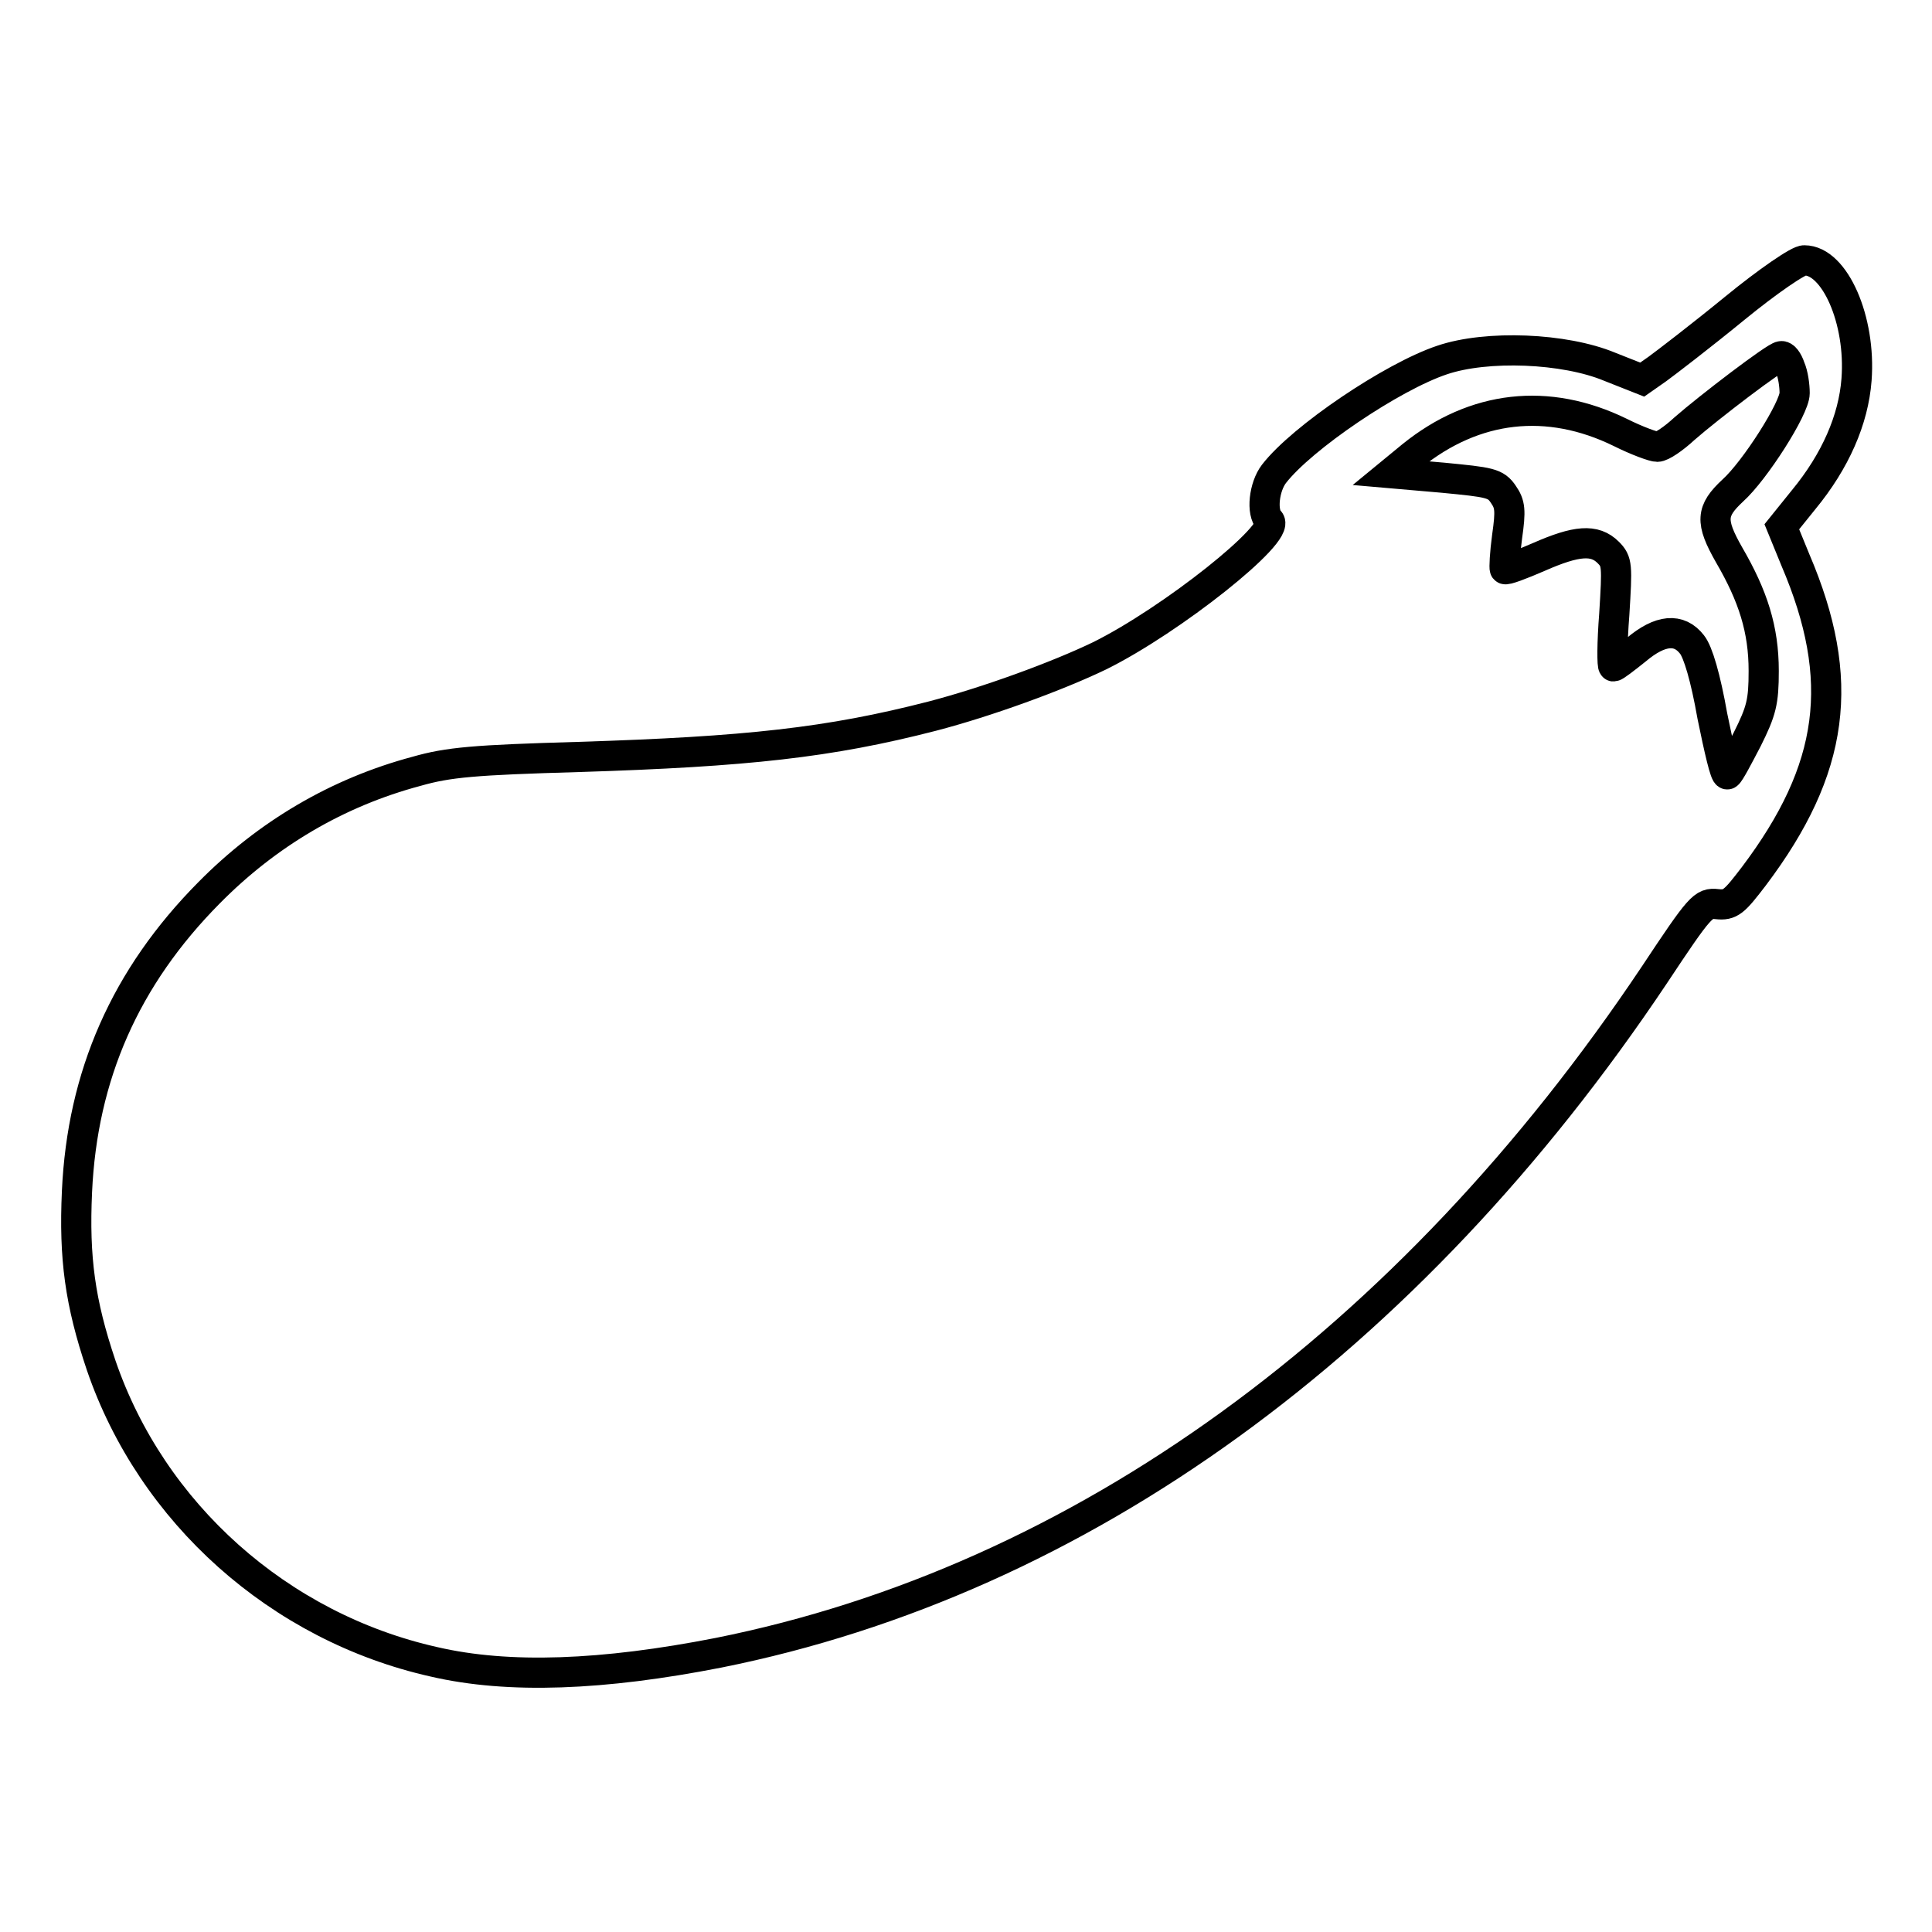
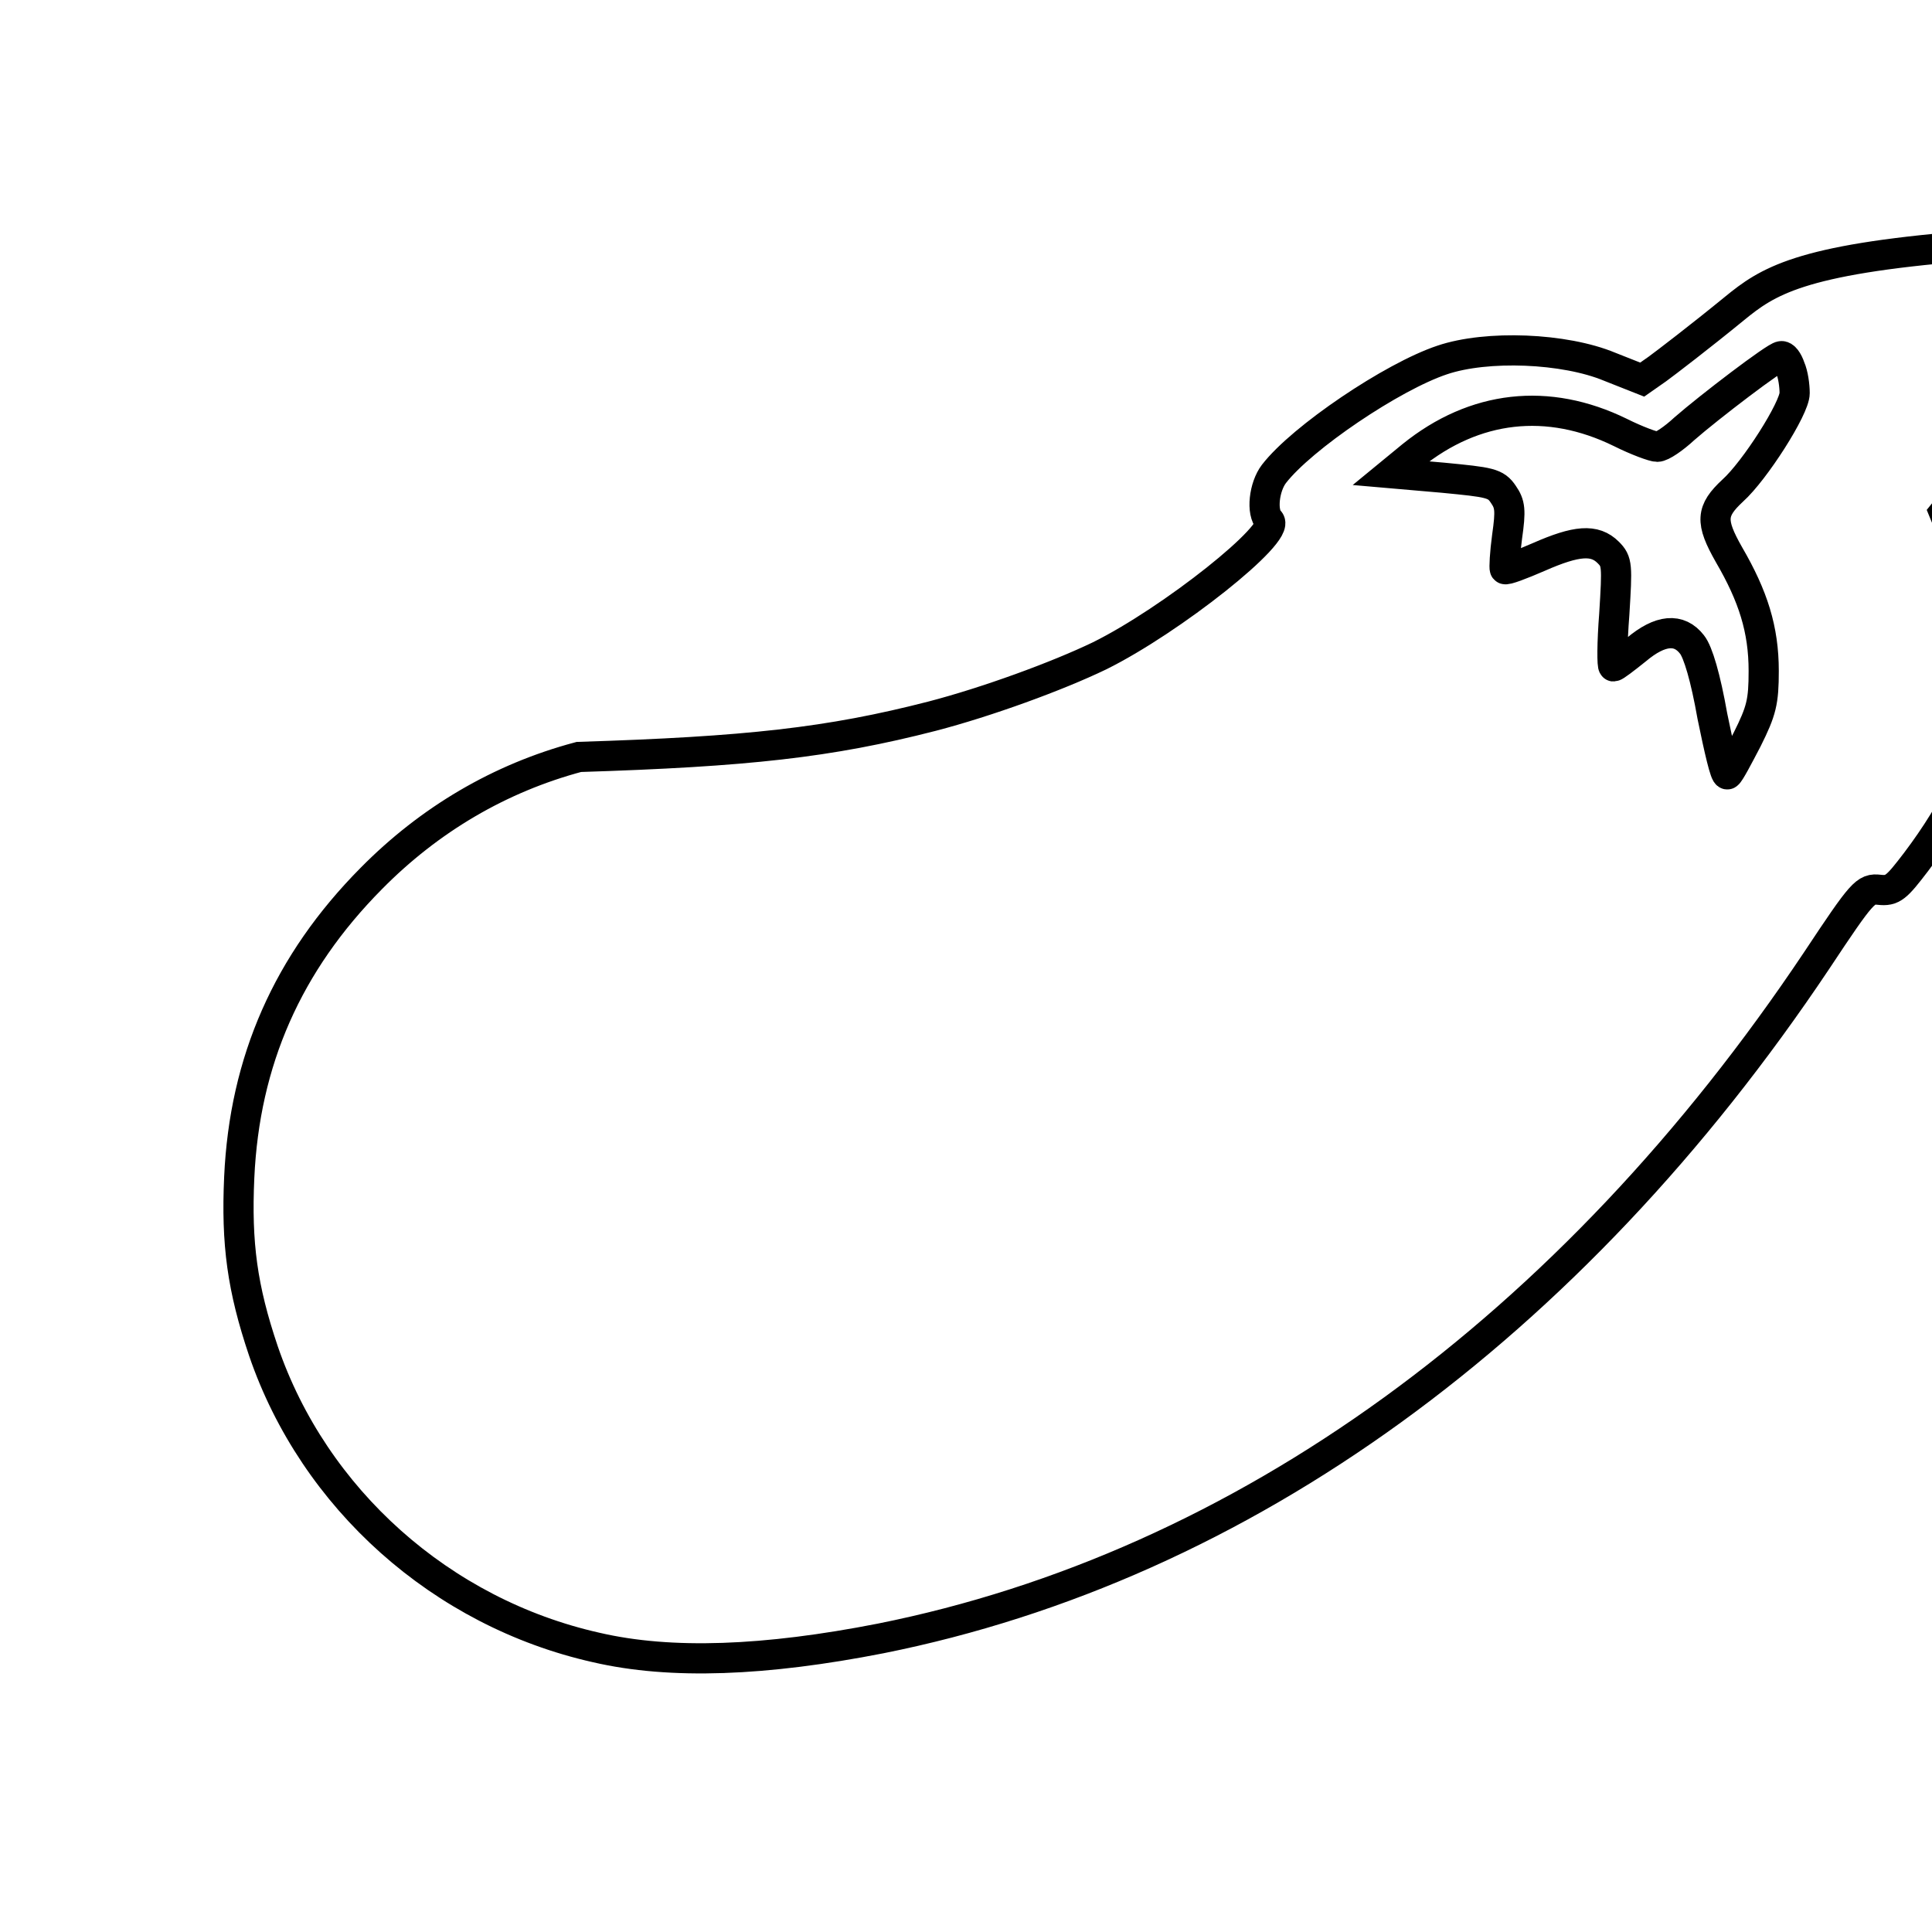
<svg xmlns="http://www.w3.org/2000/svg" version="1.1" x="0px" y="0px" viewBox="0 0 256 256" enable-background="new 0 0 256 256" xml:space="preserve">
  <g>
    <g>
      <g>
-         <path stroke-width="4" fill-opacity="0" stroke="#000000" d="M229.8,40.9c-4.4,3.6-9.1,7.2-10.2,8l-2,1.4l-4.3-1.7c-6-2.5-16.3-2.9-22.2-0.9c-6.6,2.2-18.6,10.3-22.3,15.1c-1.3,1.7-1.7,5.1-0.6,6.2c1.6,1.6-13,13.2-22.5,17.9c-5.6,2.7-14.9,6.1-22.2,8c-13.6,3.5-24.5,4.7-46.8,5.4c-13.9,0.4-17.3,0.7-21.5,1.9c-10.5,2.8-19.8,8.3-27.5,16.1c-11.1,11.2-16.8,24.2-17.5,39.6c-0.4,8.8,0.4,14.7,3.2,23c6.7,19.6,23.6,34.7,44.1,39.3c9.9,2.3,22.4,1.8,37.7-1.2c48-9.6,91.5-41.2,124-89.8c6.1-9.2,6.5-9.6,8.3-9.4c1.8,0.2,2.3-0.3,4.9-3.7c10.7-14.2,12.3-26,5.5-41.9l-1.8-4.4l2.9-3.6c4.2-5.1,6.6-10.6,7-15.9c0.6-7.9-2.9-15.8-6.9-15.8C238.4,34.4,234.2,37.3,229.8,40.9z M237.2,48.7c0.4,0.9,0.6,2.4,0.6,3.4c0,2-5.3,10.3-8.2,12.9c-2.9,2.7-3,4.1-0.5,8.5c3.2,5.5,4.6,9.9,4.6,15.4c0,4.1-0.3,5.3-2.2,9.1c-1.2,2.3-2.3,4.4-2.6,4.6c-0.3,0.2-1.1-3.3-2-7.7c-0.9-5.1-1.9-8.5-2.7-9.5c-1.7-2.2-4.2-2-7.4,0.7c-1.5,1.2-2.8,2.2-3,2.2c-0.2,0-0.2-3.1,0.1-6.9c0.4-6.5,0.4-7-0.8-8.2c-1.8-1.8-4.2-1.6-9.2,0.6c-2.3,1-4.4,1.8-4.5,1.6c-0.1-0.1,0-2.1,0.3-4.3c0.5-3.5,0.4-4.3-0.5-5.6c-1-1.5-1.8-1.6-8-2.2l-6.9-0.6l2.8-2.3c8.3-6.7,18-7.8,27.6-3.1c2.2,1.1,4.4,1.9,4.9,1.9c0.6,0,2.2-1.1,3.6-2.4c3.2-2.8,12.1-9.6,12.8-9.6C236.4,47.1,236.9,47.8,237.2,48.7z" />
+         <path stroke-width="4" fill-opacity="0" stroke="#000000" d="M229.8,40.9c-4.4,3.6-9.1,7.2-10.2,8l-2,1.4l-4.3-1.7c-6-2.5-16.3-2.9-22.2-0.9c-6.6,2.2-18.6,10.3-22.3,15.1c-1.3,1.7-1.7,5.1-0.6,6.2c1.6,1.6-13,13.2-22.5,17.9c-5.6,2.7-14.9,6.1-22.2,8c-13.6,3.5-24.5,4.7-46.8,5.4c-10.5,2.8-19.8,8.3-27.5,16.1c-11.1,11.2-16.8,24.2-17.5,39.6c-0.4,8.8,0.4,14.7,3.2,23c6.7,19.6,23.6,34.7,44.1,39.3c9.9,2.3,22.4,1.8,37.7-1.2c48-9.6,91.5-41.2,124-89.8c6.1-9.2,6.5-9.6,8.3-9.4c1.8,0.2,2.3-0.3,4.9-3.7c10.7-14.2,12.3-26,5.5-41.9l-1.8-4.4l2.9-3.6c4.2-5.1,6.6-10.6,7-15.9c0.6-7.9-2.9-15.8-6.9-15.8C238.4,34.4,234.2,37.3,229.8,40.9z M237.2,48.7c0.4,0.9,0.6,2.4,0.6,3.4c0,2-5.3,10.3-8.2,12.9c-2.9,2.7-3,4.1-0.5,8.5c3.2,5.5,4.6,9.9,4.6,15.4c0,4.1-0.3,5.3-2.2,9.1c-1.2,2.3-2.3,4.4-2.6,4.6c-0.3,0.2-1.1-3.3-2-7.7c-0.9-5.1-1.9-8.5-2.7-9.5c-1.7-2.2-4.2-2-7.4,0.7c-1.5,1.2-2.8,2.2-3,2.2c-0.2,0-0.2-3.1,0.1-6.9c0.4-6.5,0.4-7-0.8-8.2c-1.8-1.8-4.2-1.6-9.2,0.6c-2.3,1-4.4,1.8-4.5,1.6c-0.1-0.1,0-2.1,0.3-4.3c0.5-3.5,0.4-4.3-0.5-5.6c-1-1.5-1.8-1.6-8-2.2l-6.9-0.6l2.8-2.3c8.3-6.7,18-7.8,27.6-3.1c2.2,1.1,4.4,1.9,4.9,1.9c0.6,0,2.2-1.1,3.6-2.4c3.2-2.8,12.1-9.6,12.8-9.6C236.4,47.1,236.9,47.8,237.2,48.7z" />
      </g>
    </g>
  </g>
</svg>